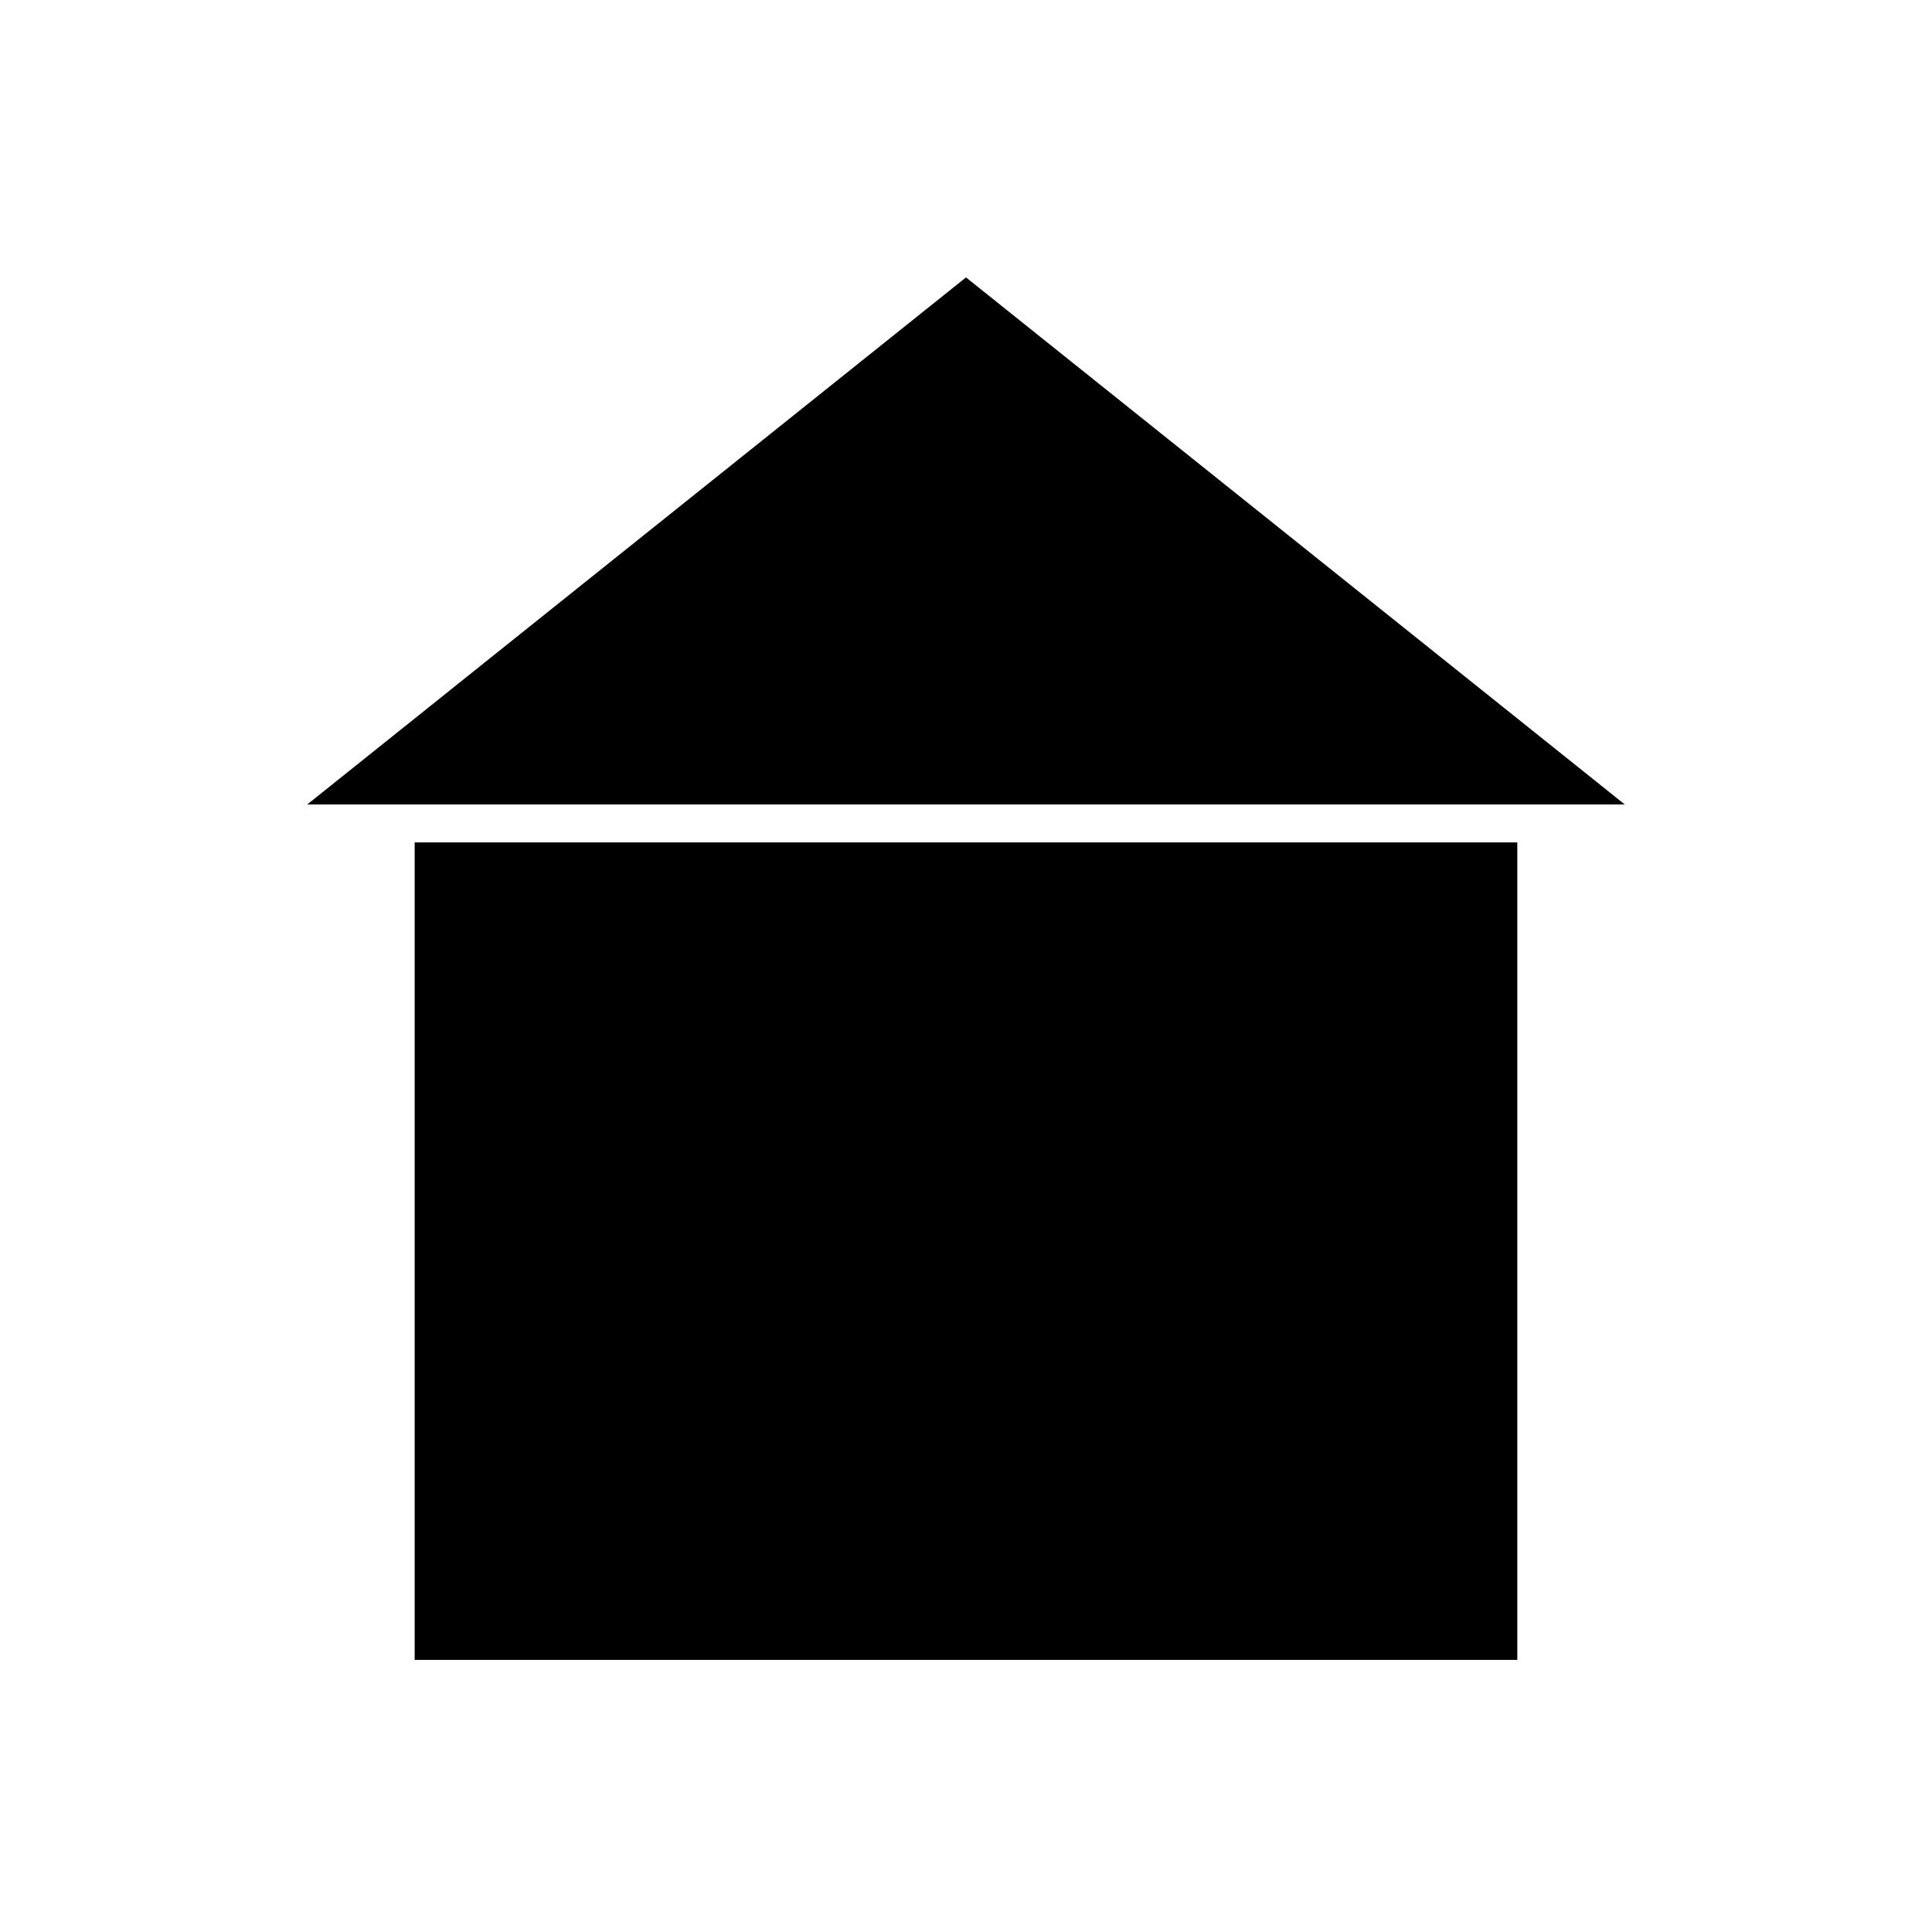
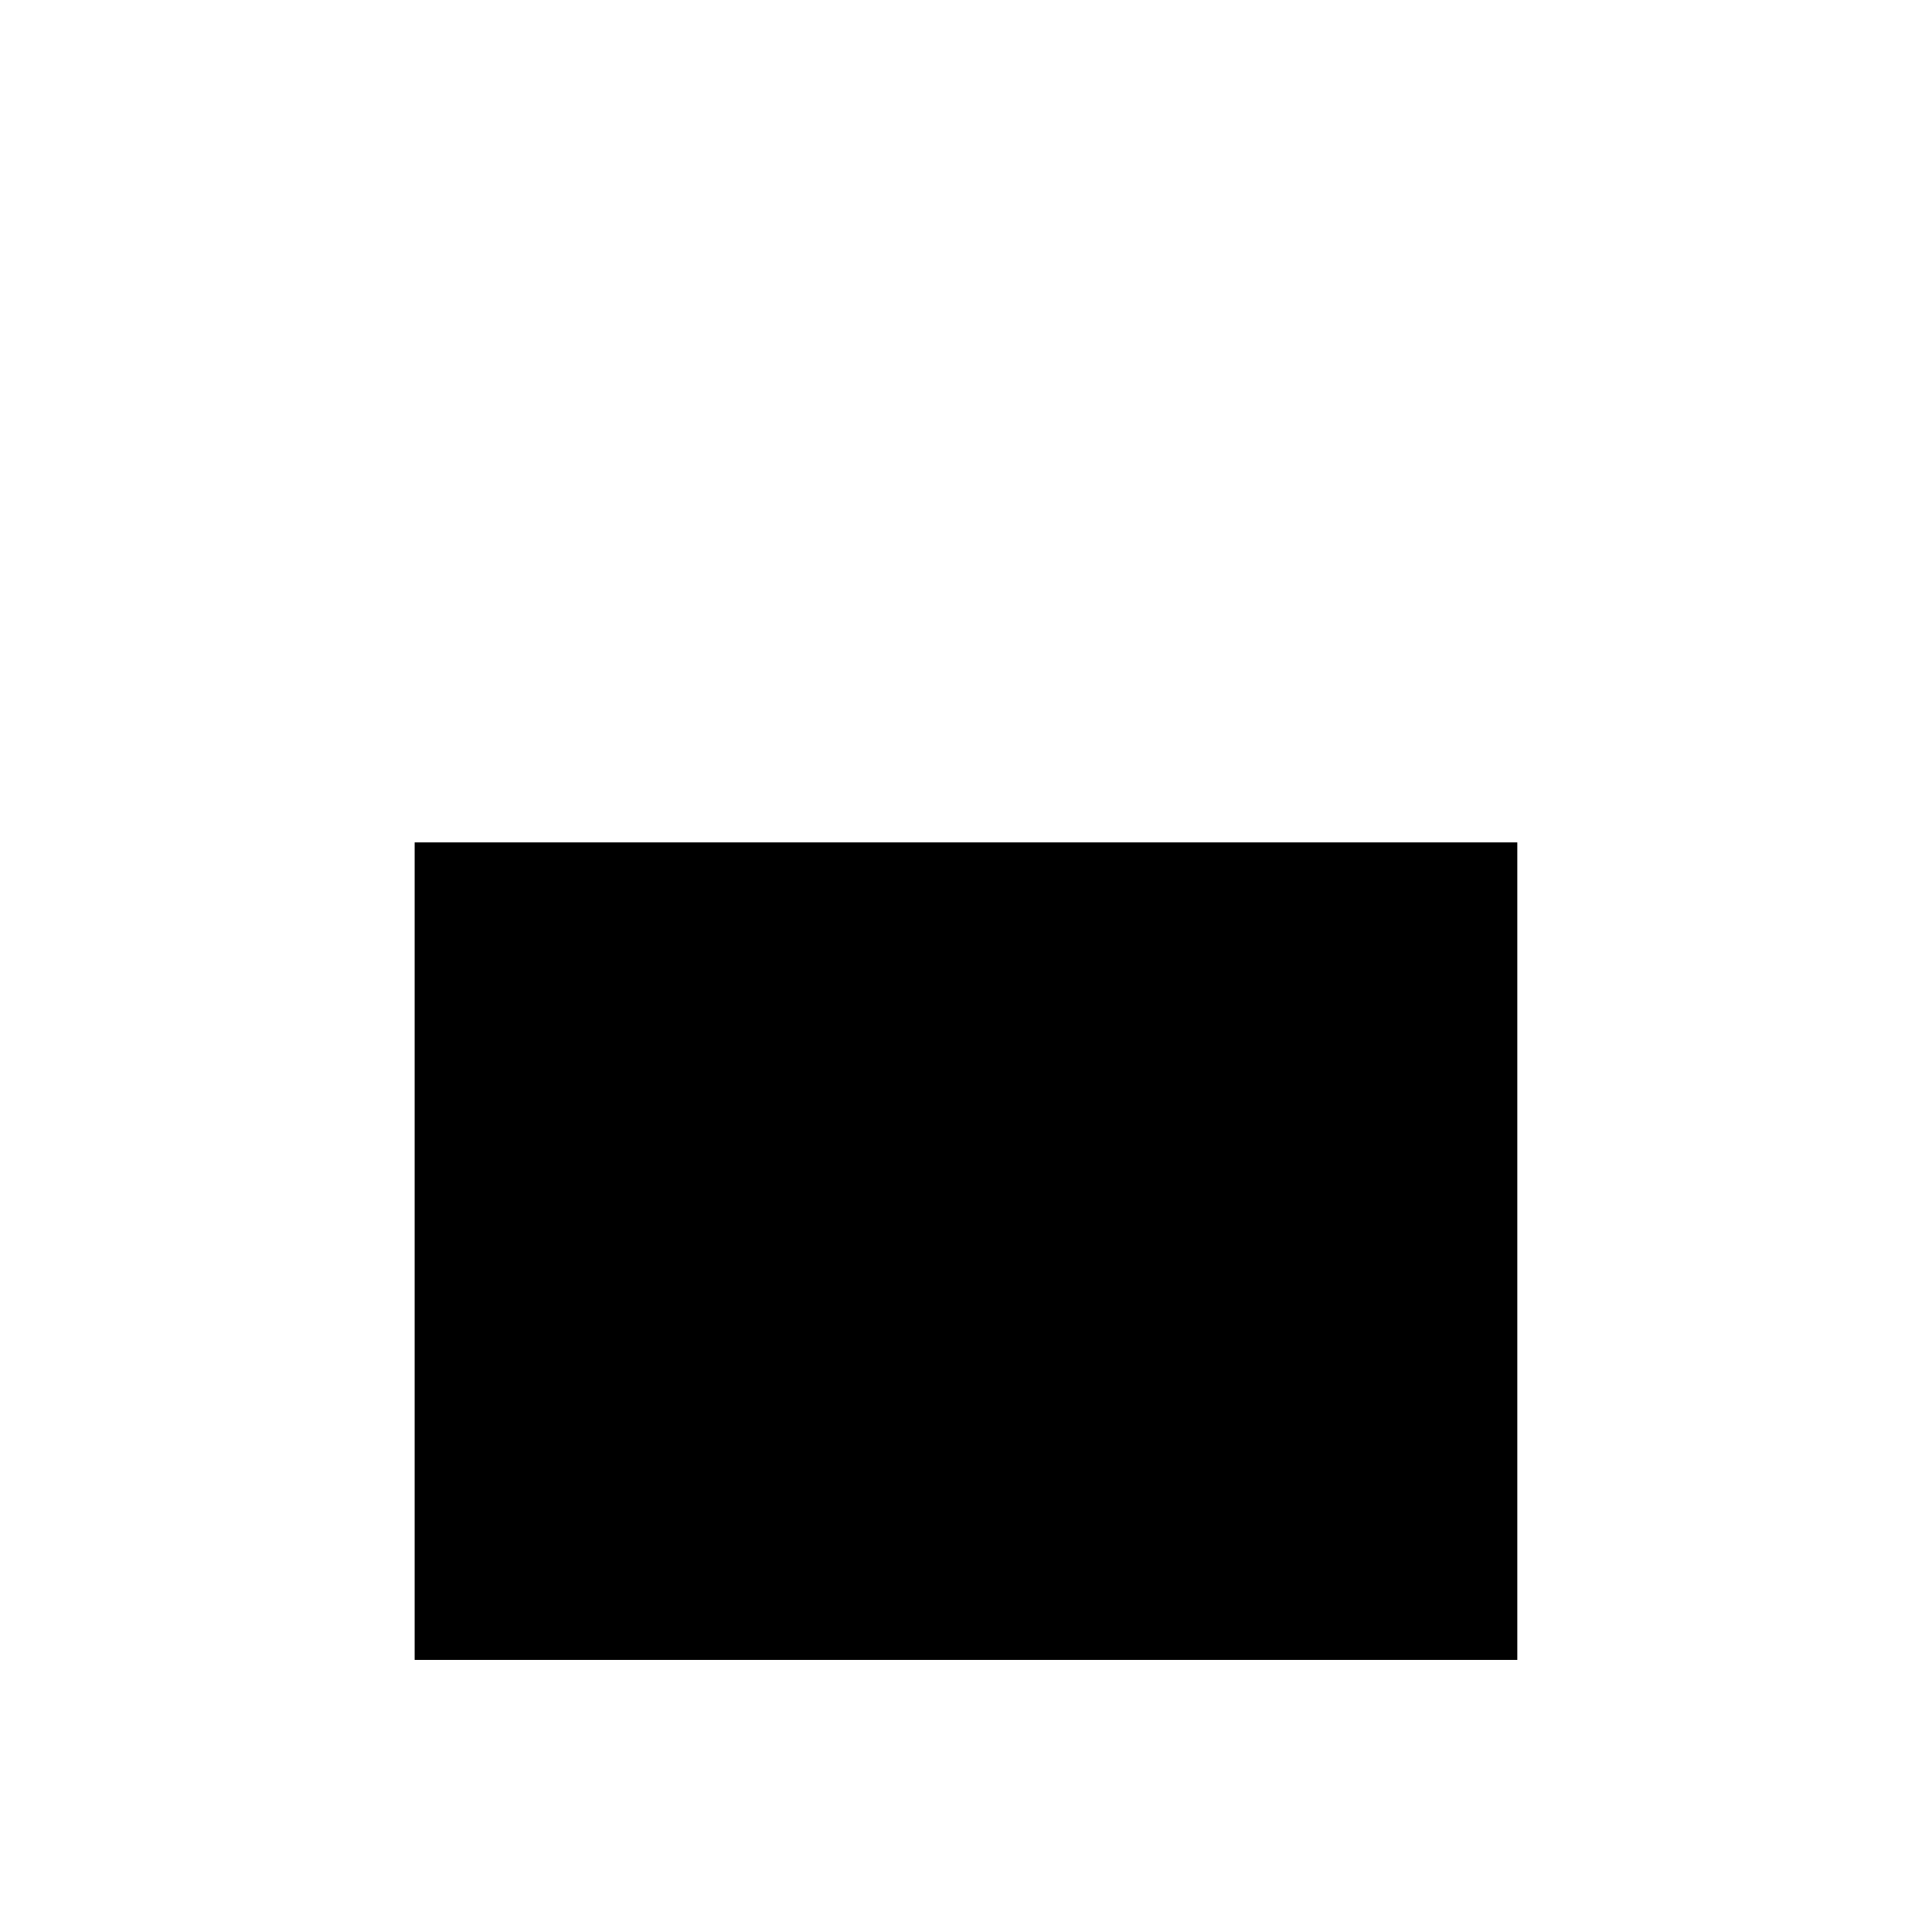
<svg xmlns="http://www.w3.org/2000/svg" fill="#000000" width="800px" height="800px" version="1.1" viewBox="144 144 512 512">
  <g>
    <path d="m253.89 367.25h292.21v216.64h-292.21z" />
-     <path d="m225.43 357.18h349.14l-174.57-139.66z" />
  </g>
</svg>